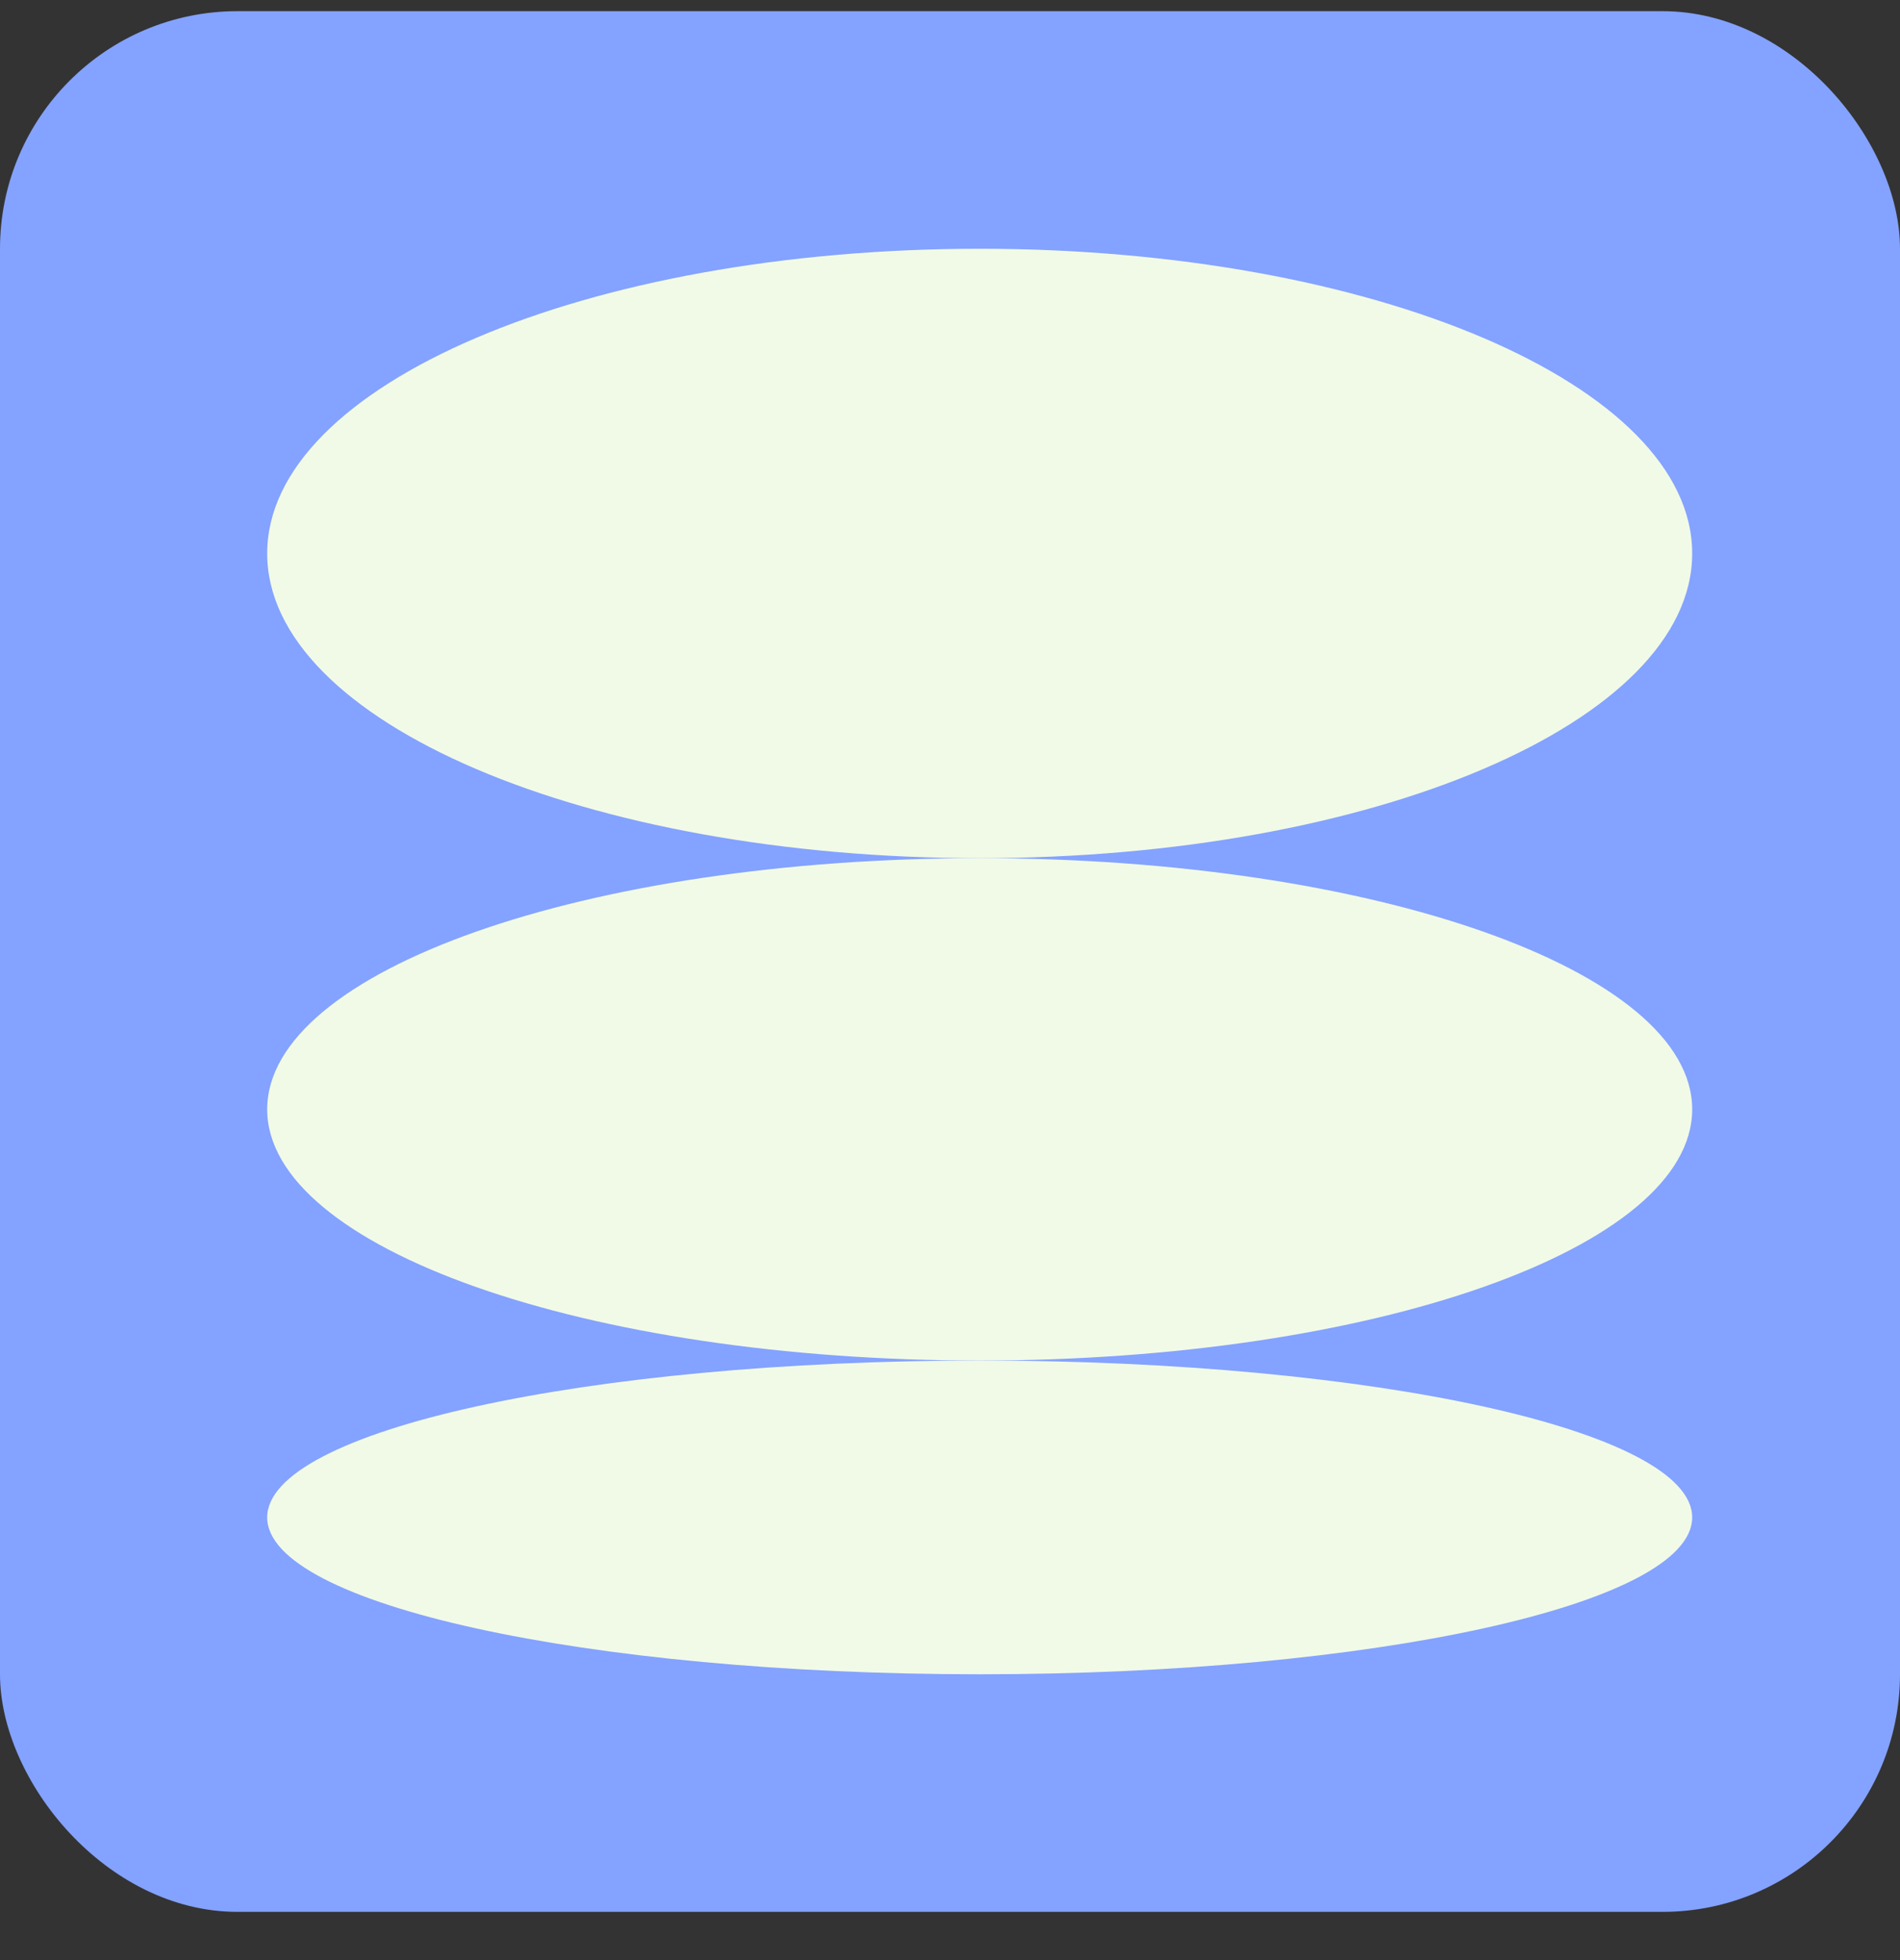
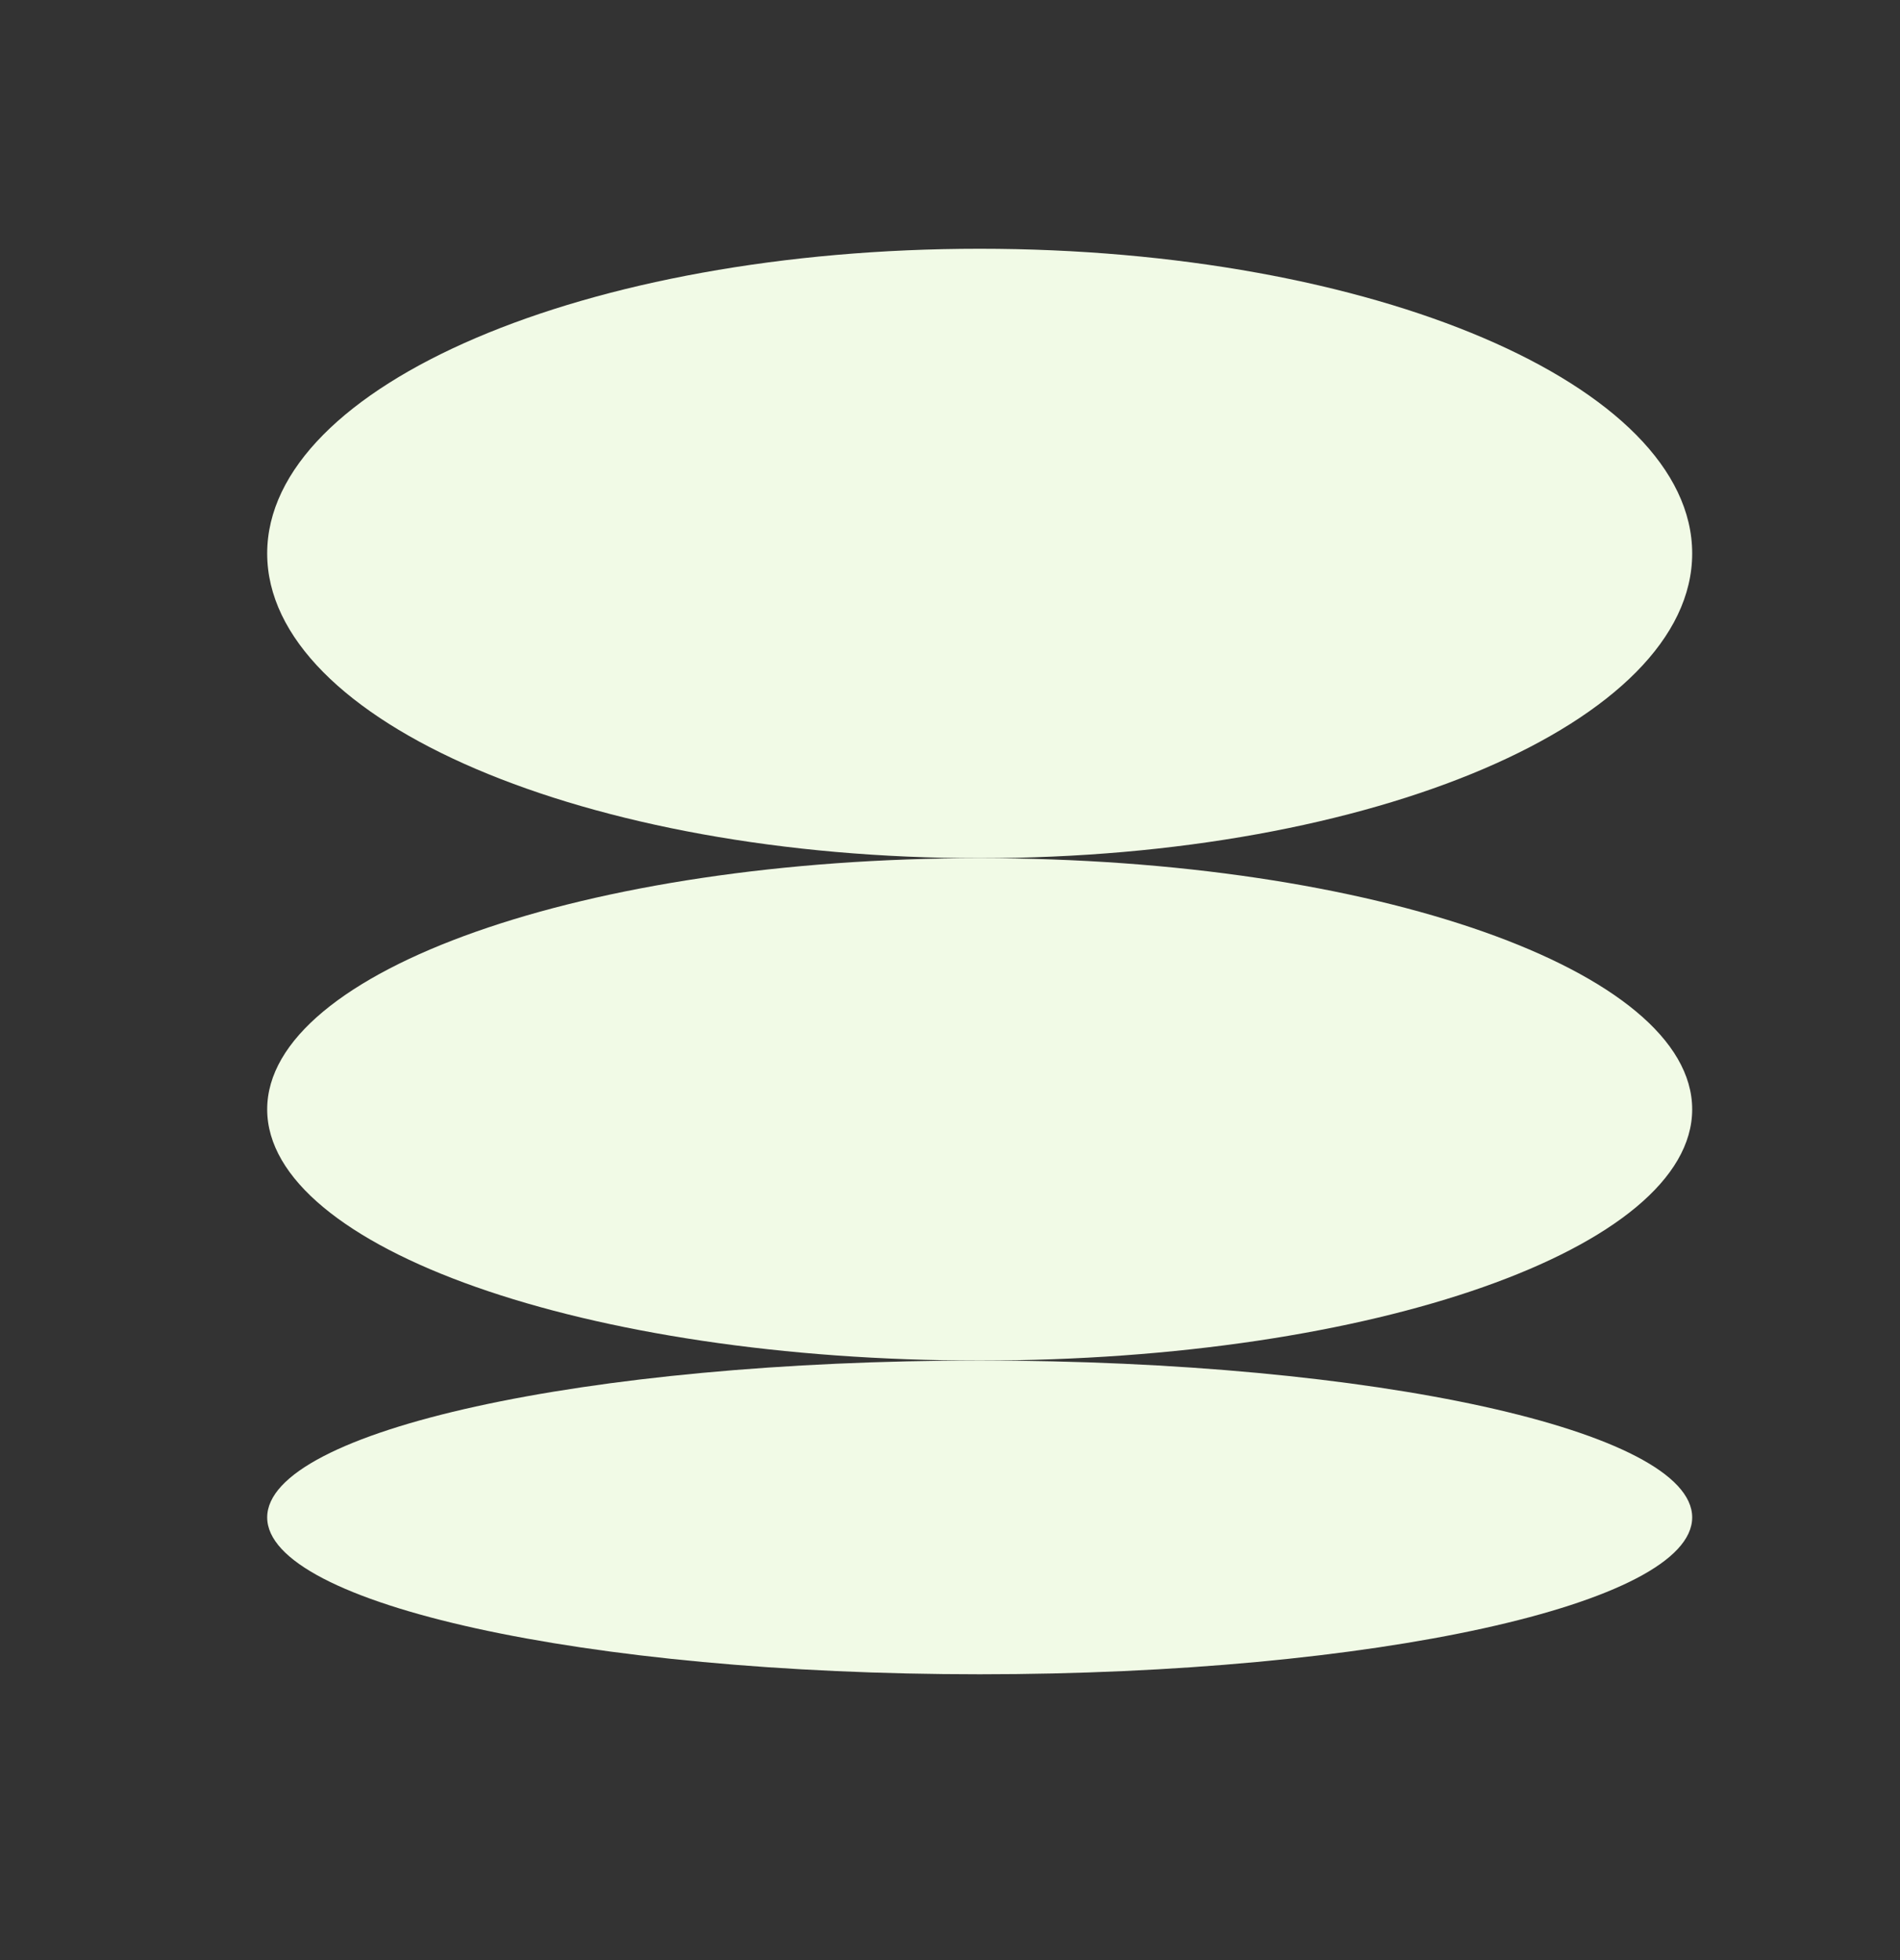
<svg xmlns="http://www.w3.org/2000/svg" width="32" height="33" viewBox="0 0 32 33" fill="none">
  <rect x="0" y="0" width="32" height="33" fill="#333333" stroke="none" />
-   <rect y="0.188" width="32" height="32" rx="4" fill="#84A2FF" />
-   <path d="M16.5 14.448C23.127 14.448 28.5 12.151 28.5 9.318C28.5 6.484 23.127 4.188 16.5 4.188C9.873 4.188 4.5 6.484 4.5 9.318C4.5 12.151 9.873 14.448 16.5 14.448Z" fill="#F1FAE6" />
+   <path d="M16.5 14.448C23.127 14.448 28.5 12.151 28.5 9.318C28.5 6.484 23.127 4.188 16.5 4.188C9.873 4.188 4.5 6.484 4.5 9.318C4.5 12.151 9.873 14.448 16.5 14.448" fill="#F1FAE6" />
  <path d="M16.5 22.906C23.127 22.906 28.5 21.012 28.5 18.677C28.5 16.341 23.127 14.448 16.5 14.448C9.873 14.448 4.5 16.341 4.5 18.677C4.5 21.012 9.873 22.906 16.5 22.906Z" fill="#F1FAE6" />
  <path d="M16.5 28.188C23.127 28.188 28.5 27.006 28.5 25.547C28.5 24.089 23.127 22.906 16.5 22.906C9.873 22.906 4.5 24.089 4.5 25.547C4.5 27.006 9.873 28.188 16.5 28.188Z" fill="#F1FAE6" />
</svg>